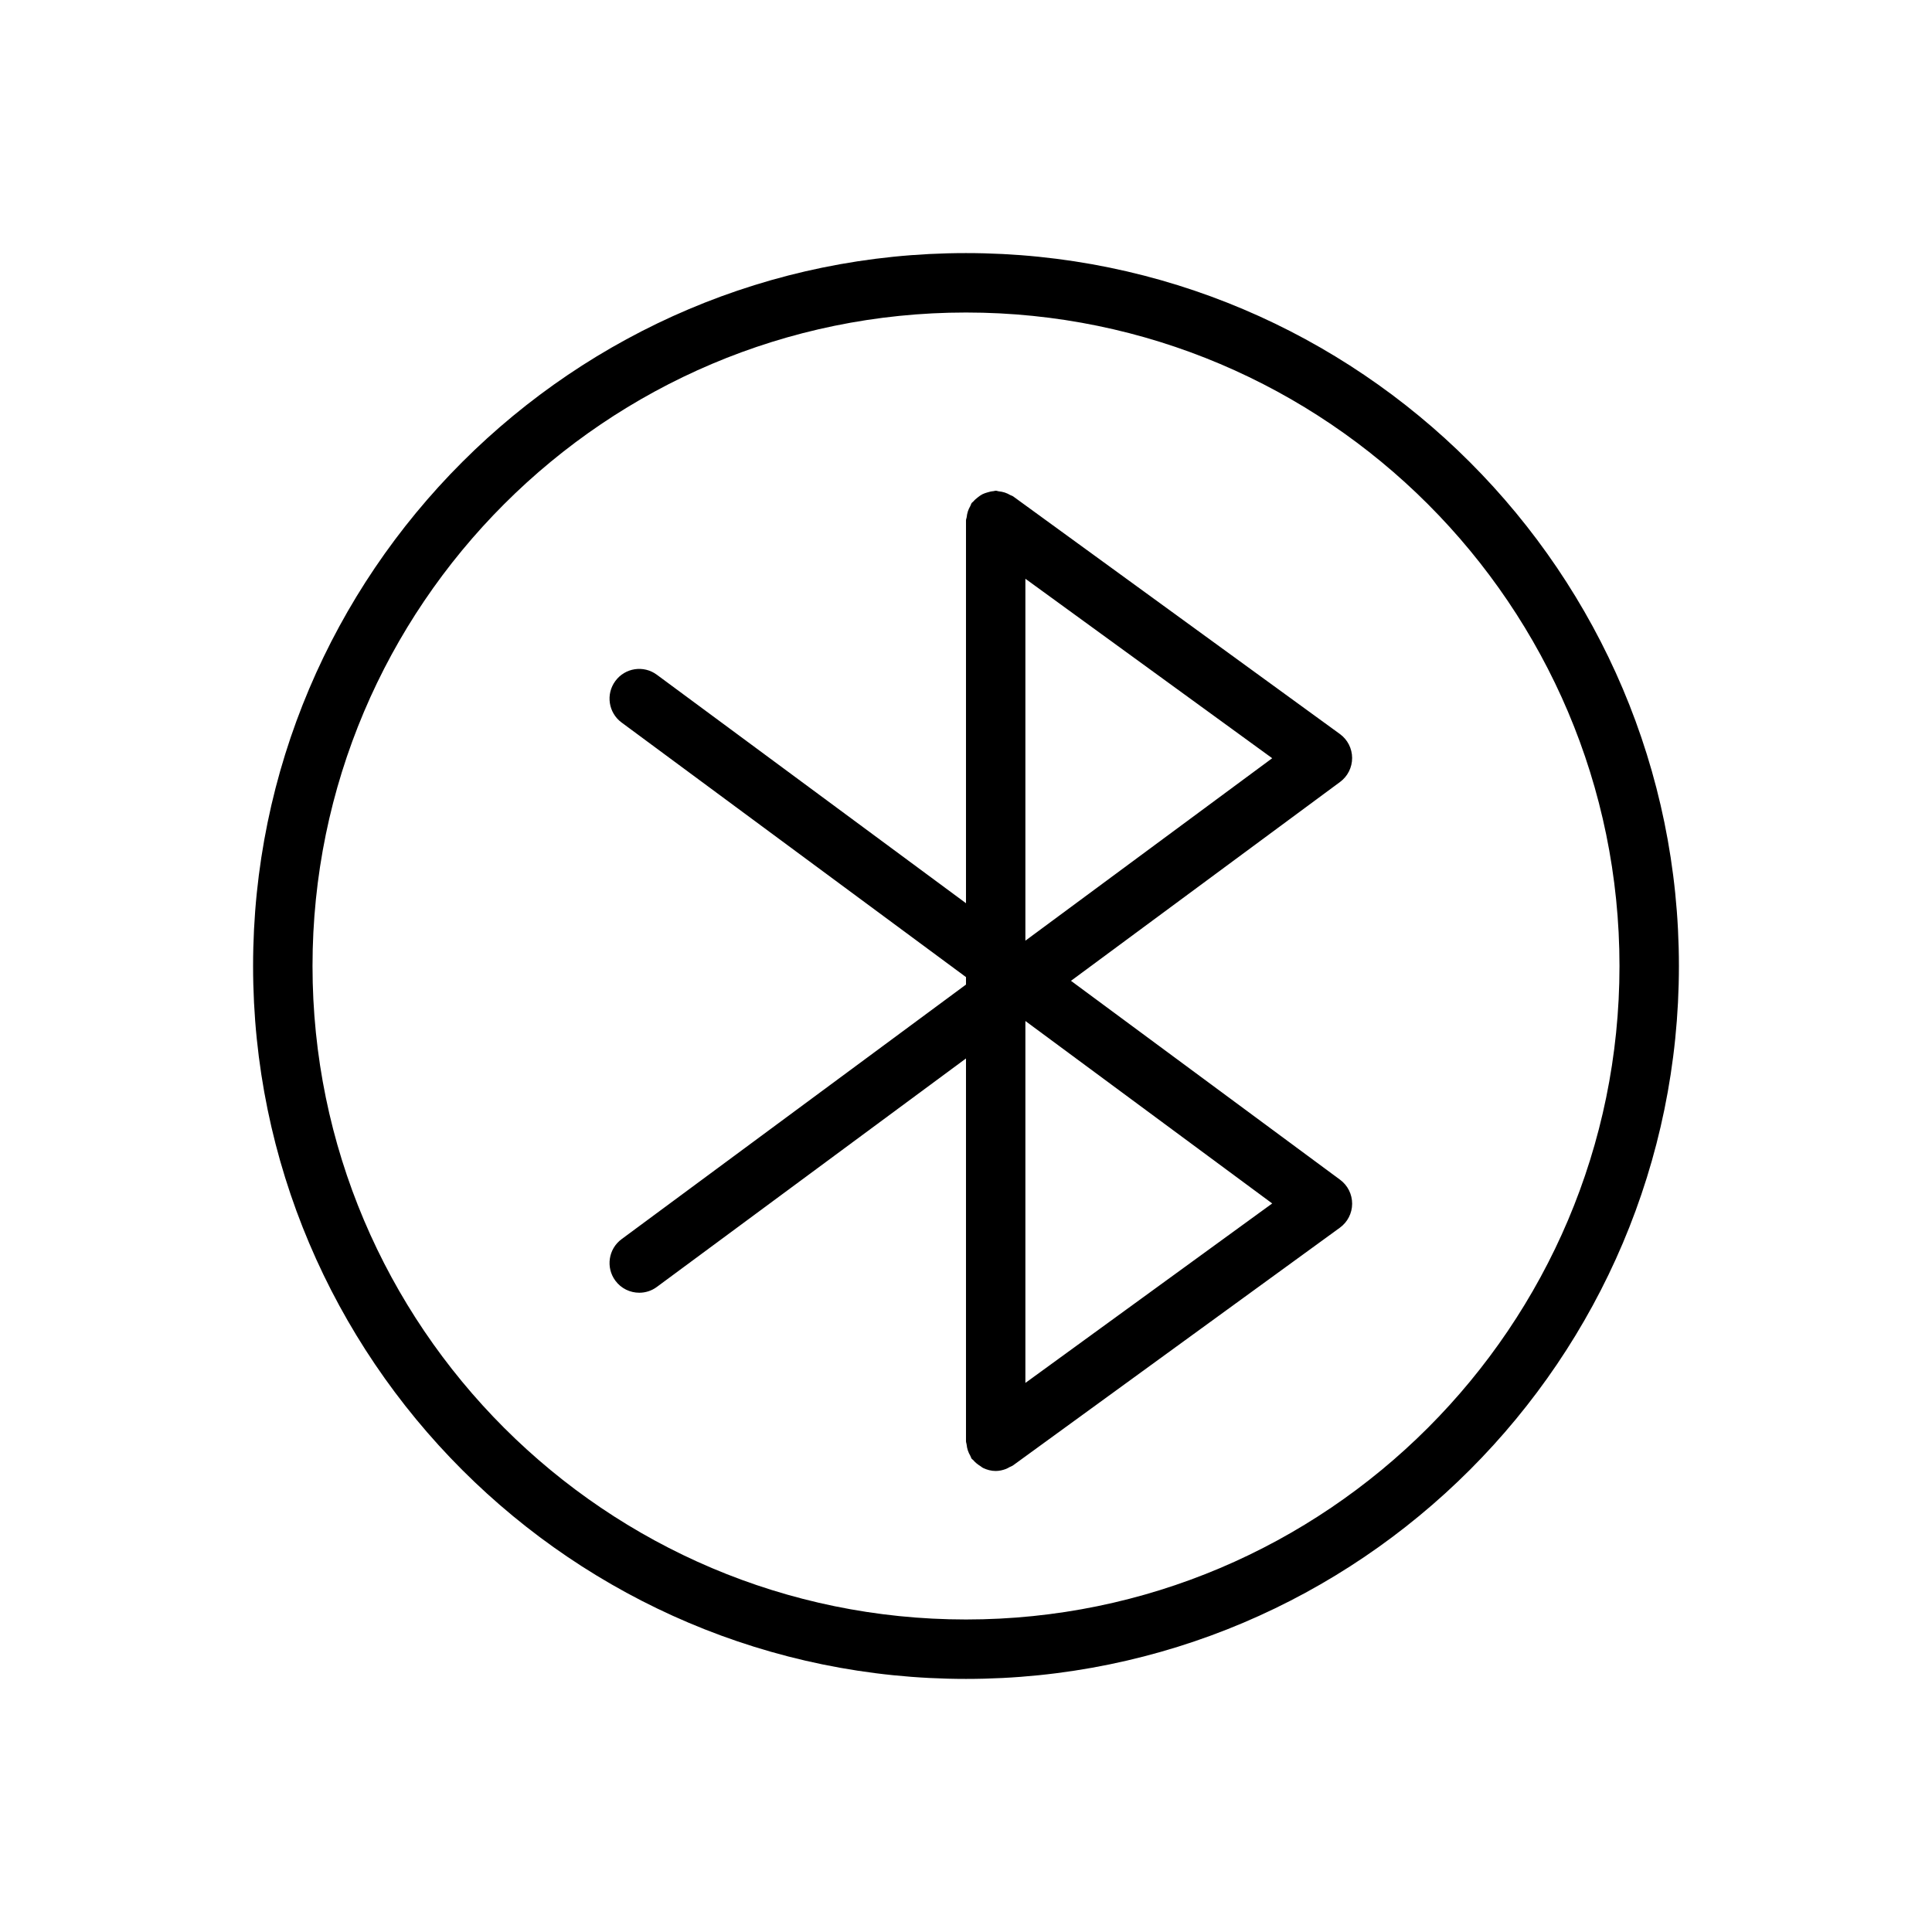
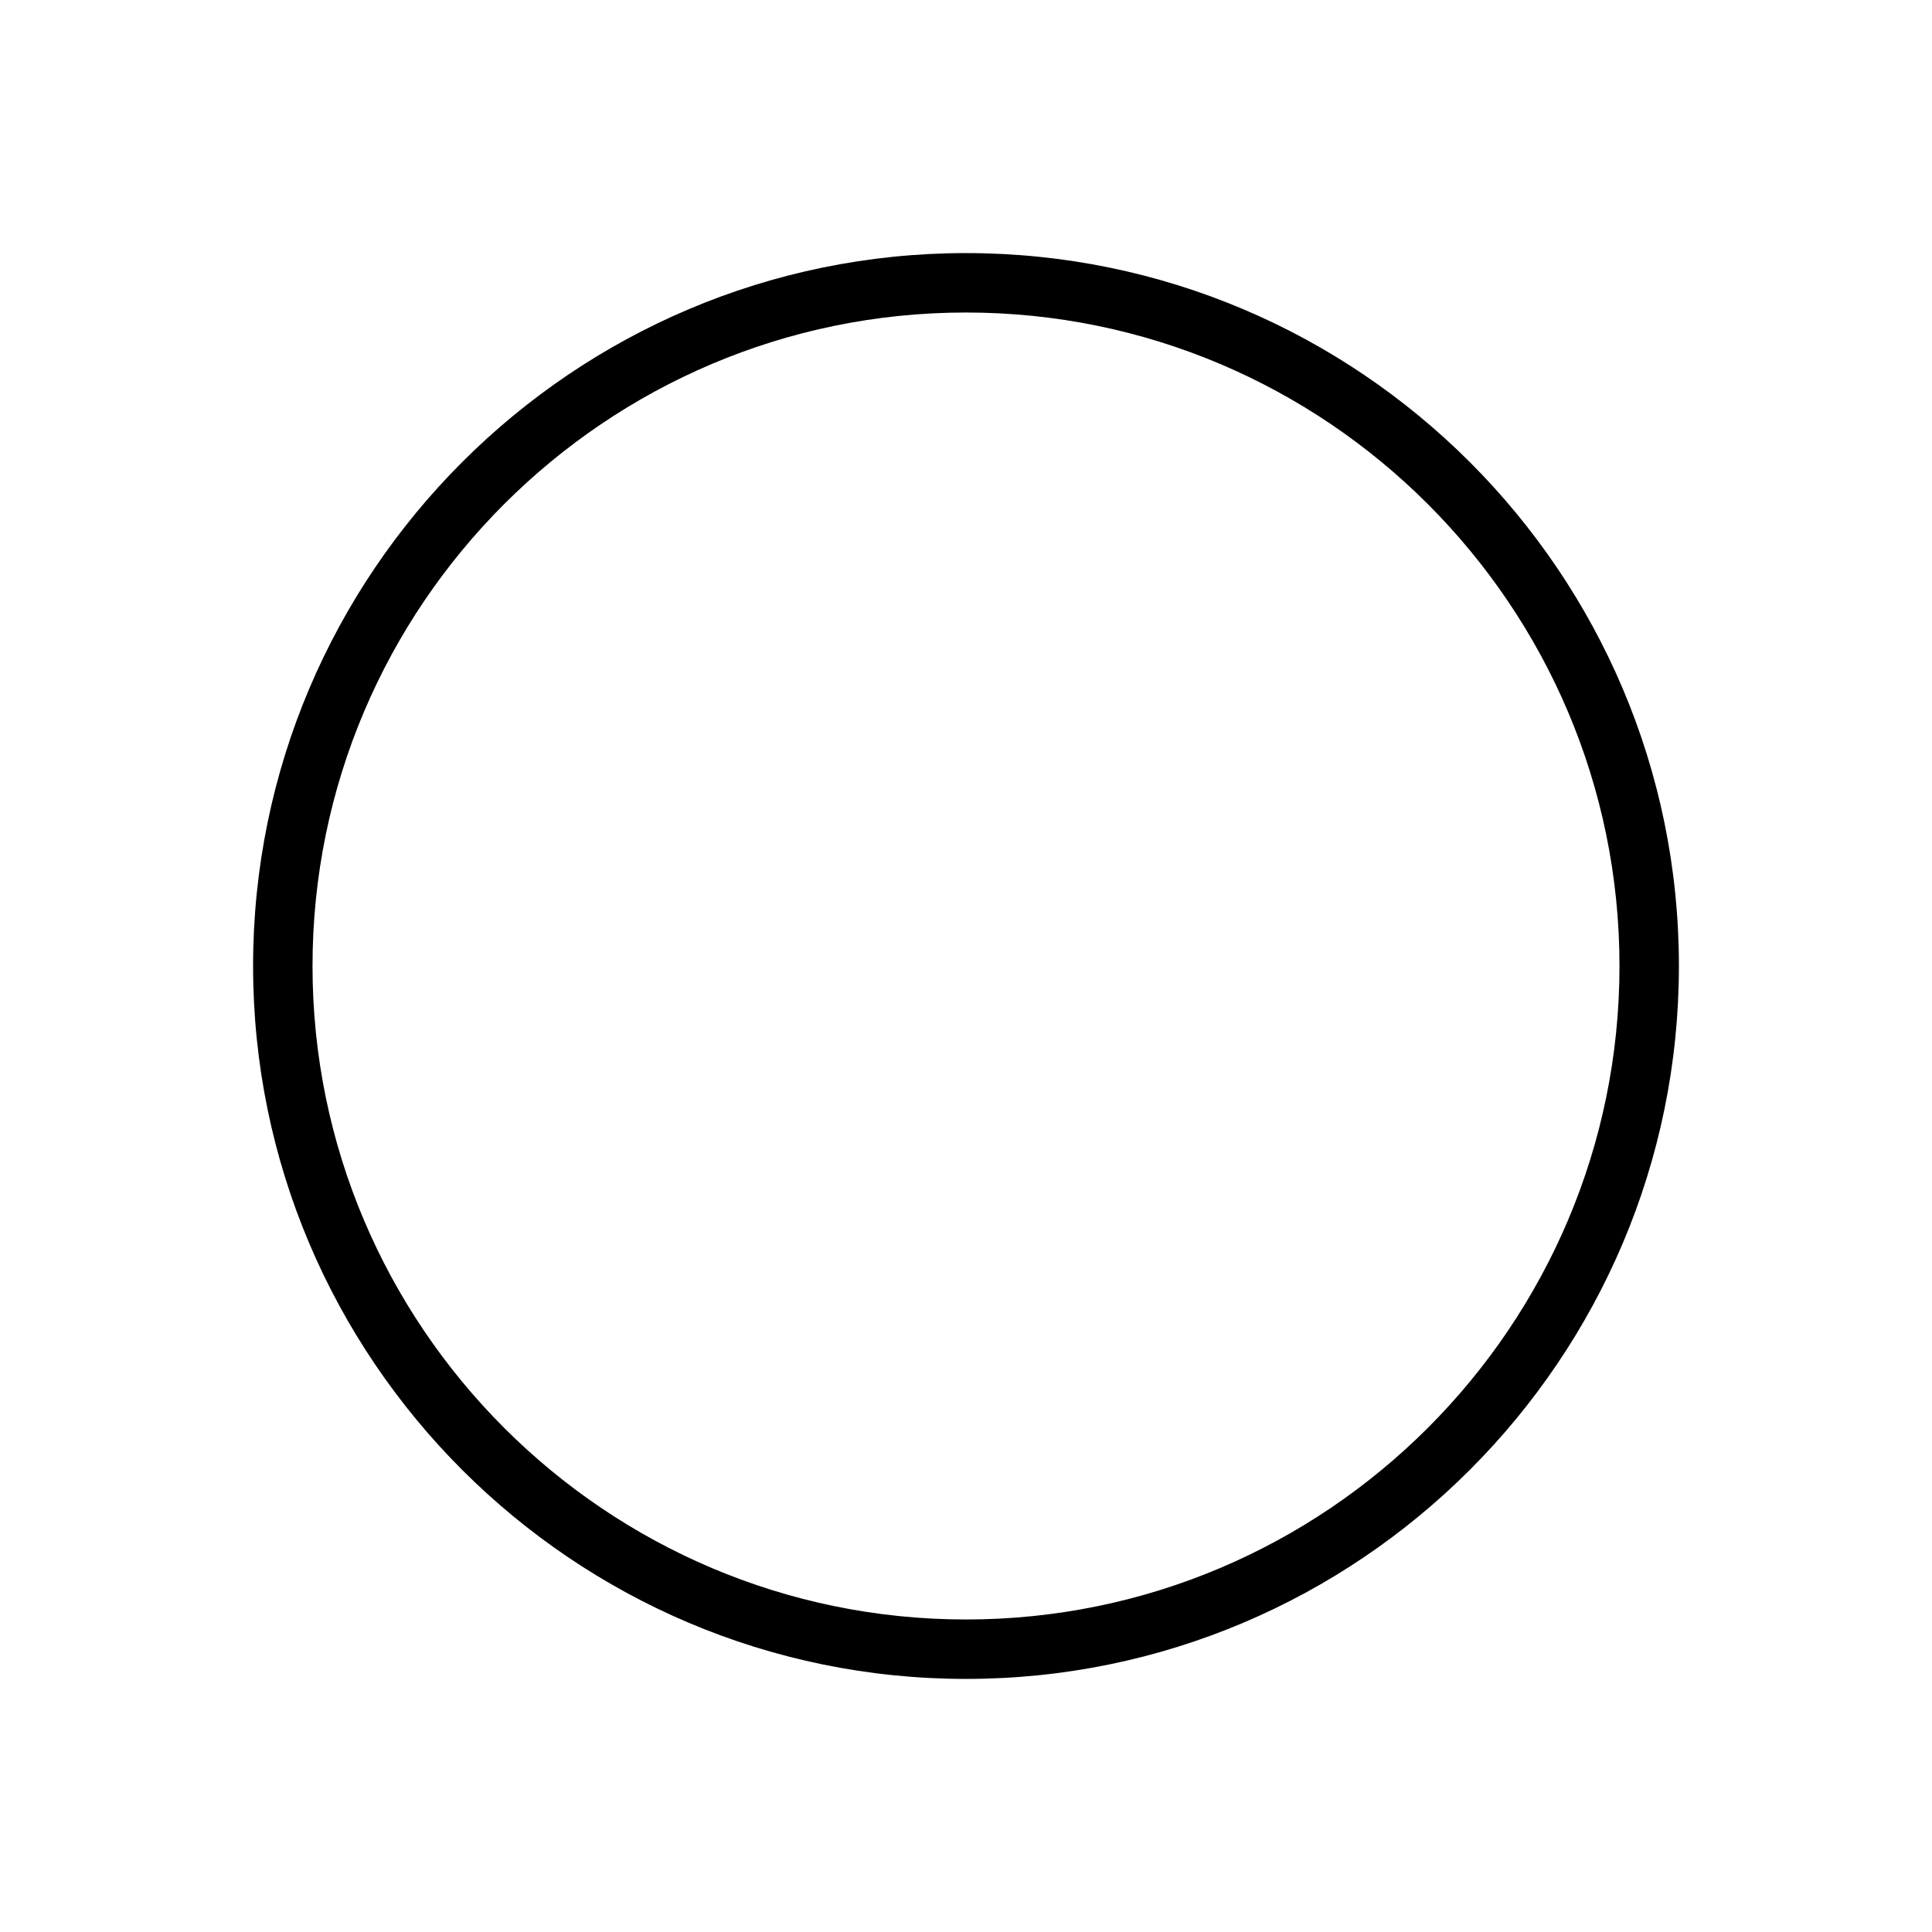
<svg xmlns="http://www.w3.org/2000/svg" fill="#000000" width="800px" height="800px" version="1.1" viewBox="144 144 512 512">
  <g>
    <path d="m400 588.93c-104.17 0-188.93-84.758-188.93-188.93 0-104.17 84.758-188.93 188.93-188.93s188.93 84.758 188.93 188.93c-0.004 104.17-84.762 188.93-188.93 188.93zm0-362.11c-95.496 0-173.18 77.688-173.18 173.18s77.688 173.18 173.18 173.18 173.18-77.688 173.18-173.18c0-95.492-77.691-173.18-173.18-173.18z" />
-     <path d="m427.82 403.93 71.32-52.711c2.016-1.488 3.195-3.848 3.188-6.359-0.008-2.504-1.211-4.863-3.242-6.336l-86.594-62.977c-0.234-0.172-0.52-0.211-0.77-0.355-0.473-0.27-0.93-0.496-1.457-0.668-0.527-0.164-1.039-0.262-1.574-0.316-0.281-0.031-0.535-0.164-0.824-0.164-0.203 0-0.379 0.102-0.574 0.117-0.559 0.039-1.07 0.164-1.613 0.332-0.465 0.141-0.906 0.27-1.332 0.488-0.449 0.227-0.828 0.52-1.227 0.828-0.426 0.332-0.82 0.66-1.164 1.078-0.133 0.156-0.324 0.234-0.449 0.41-0.172 0.242-0.211 0.527-0.355 0.789-0.27 0.465-0.496 0.93-0.66 1.441-0.164 0.52-0.262 1.031-0.316 1.566-0.039 0.27-0.18 0.52-0.18 0.82v101.45l-81.918-60.543c-3.496-2.598-8.43-1.852-11.004 1.652-2.582 3.496-1.844 8.422 1.652 11.004l91.27 67.465v1.984l-91.27 67.465c-3.496 2.582-4.234 7.512-1.652 11.004 1.543 2.086 3.918 3.195 6.336 3.195 1.621 0 3.266-0.496 4.668-1.543l81.918-60.543v101.45c0 0.301 0.141 0.551 0.164 0.844 0.055 0.527 0.148 1.039 0.316 1.551 0.164 0.52 0.402 0.992 0.668 1.465 0.148 0.242 0.18 0.527 0.355 0.77 0.102 0.148 0.277 0.188 0.387 0.332 0.543 0.652 1.195 1.172 1.922 1.621 0.27 0.164 0.48 0.387 0.762 0.512 1.004 0.473 2.109 0.781 3.297 0.781h0.008c0.93 0 1.852-0.211 2.746-0.551 0.324-0.125 0.59-0.293 0.883-0.457 0.332-0.164 0.684-0.277 0.992-0.496l86.594-62.977c2.031-1.48 3.234-3.824 3.242-6.336 0.008-2.512-1.172-4.871-3.188-6.359zm-12.082-10.641v-95.914l65.41 47.562zm0 117.2v-95.914l65.41 48.352z" />
  </g>
</svg>